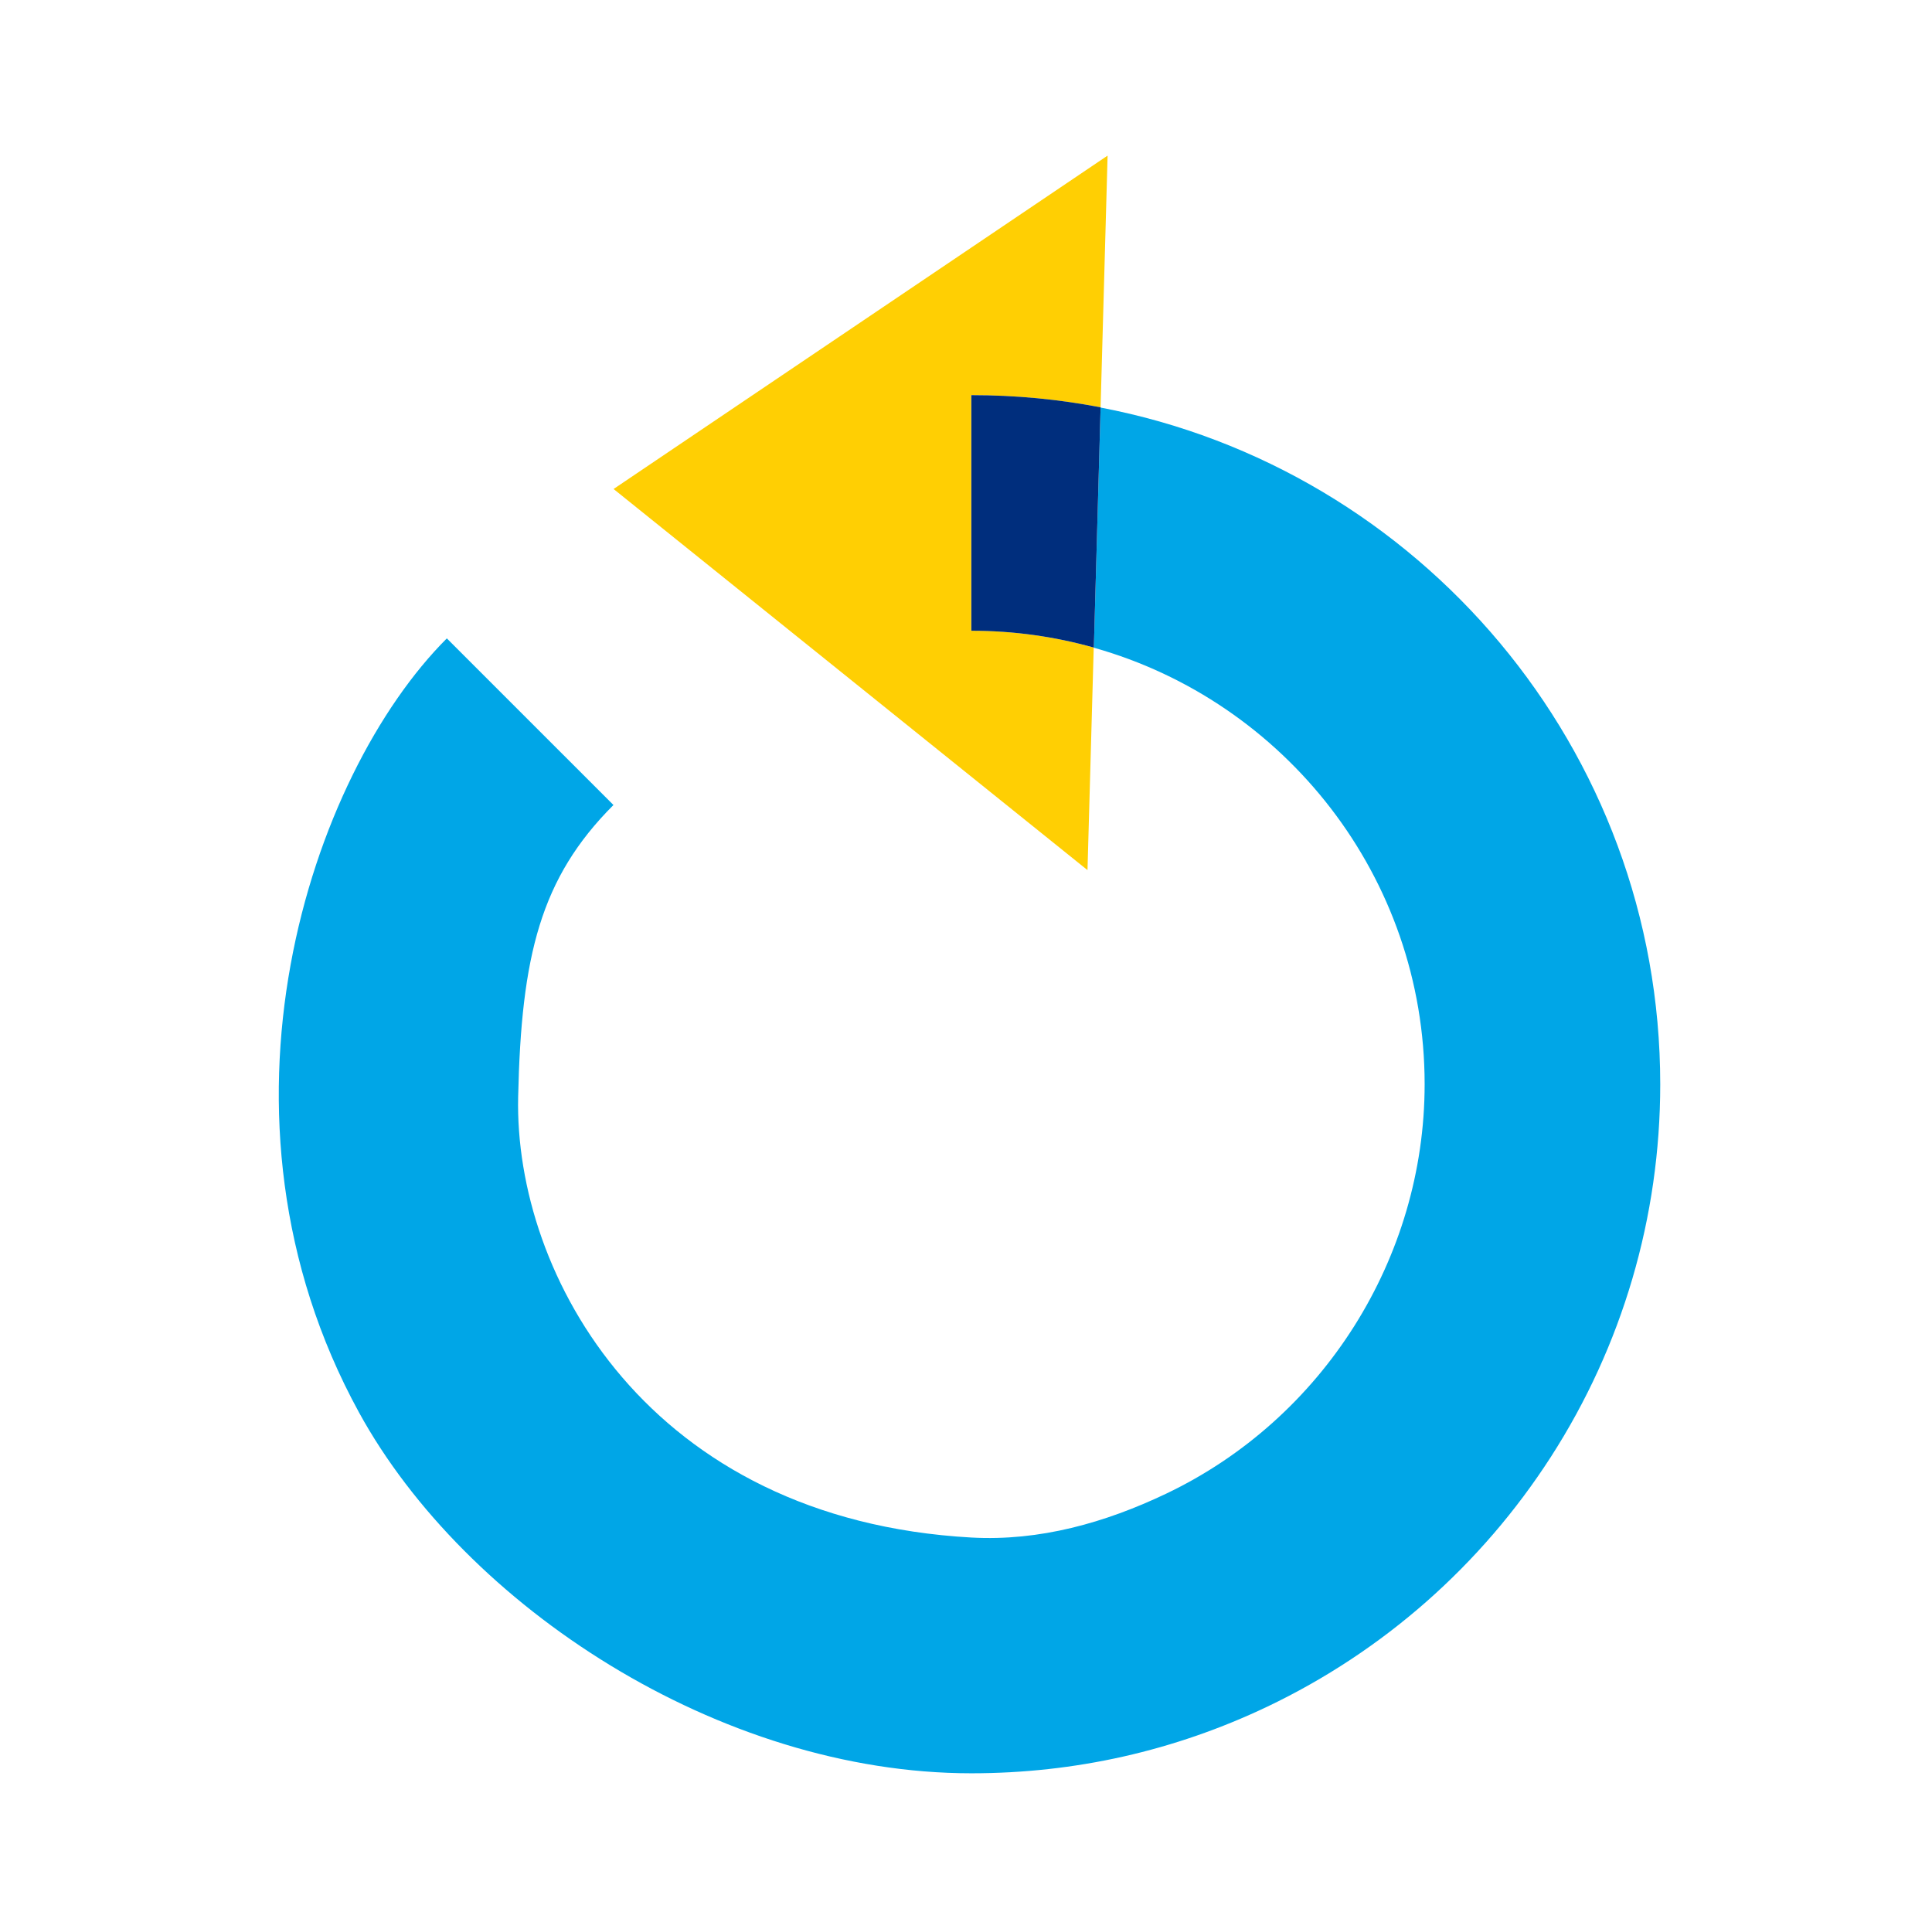
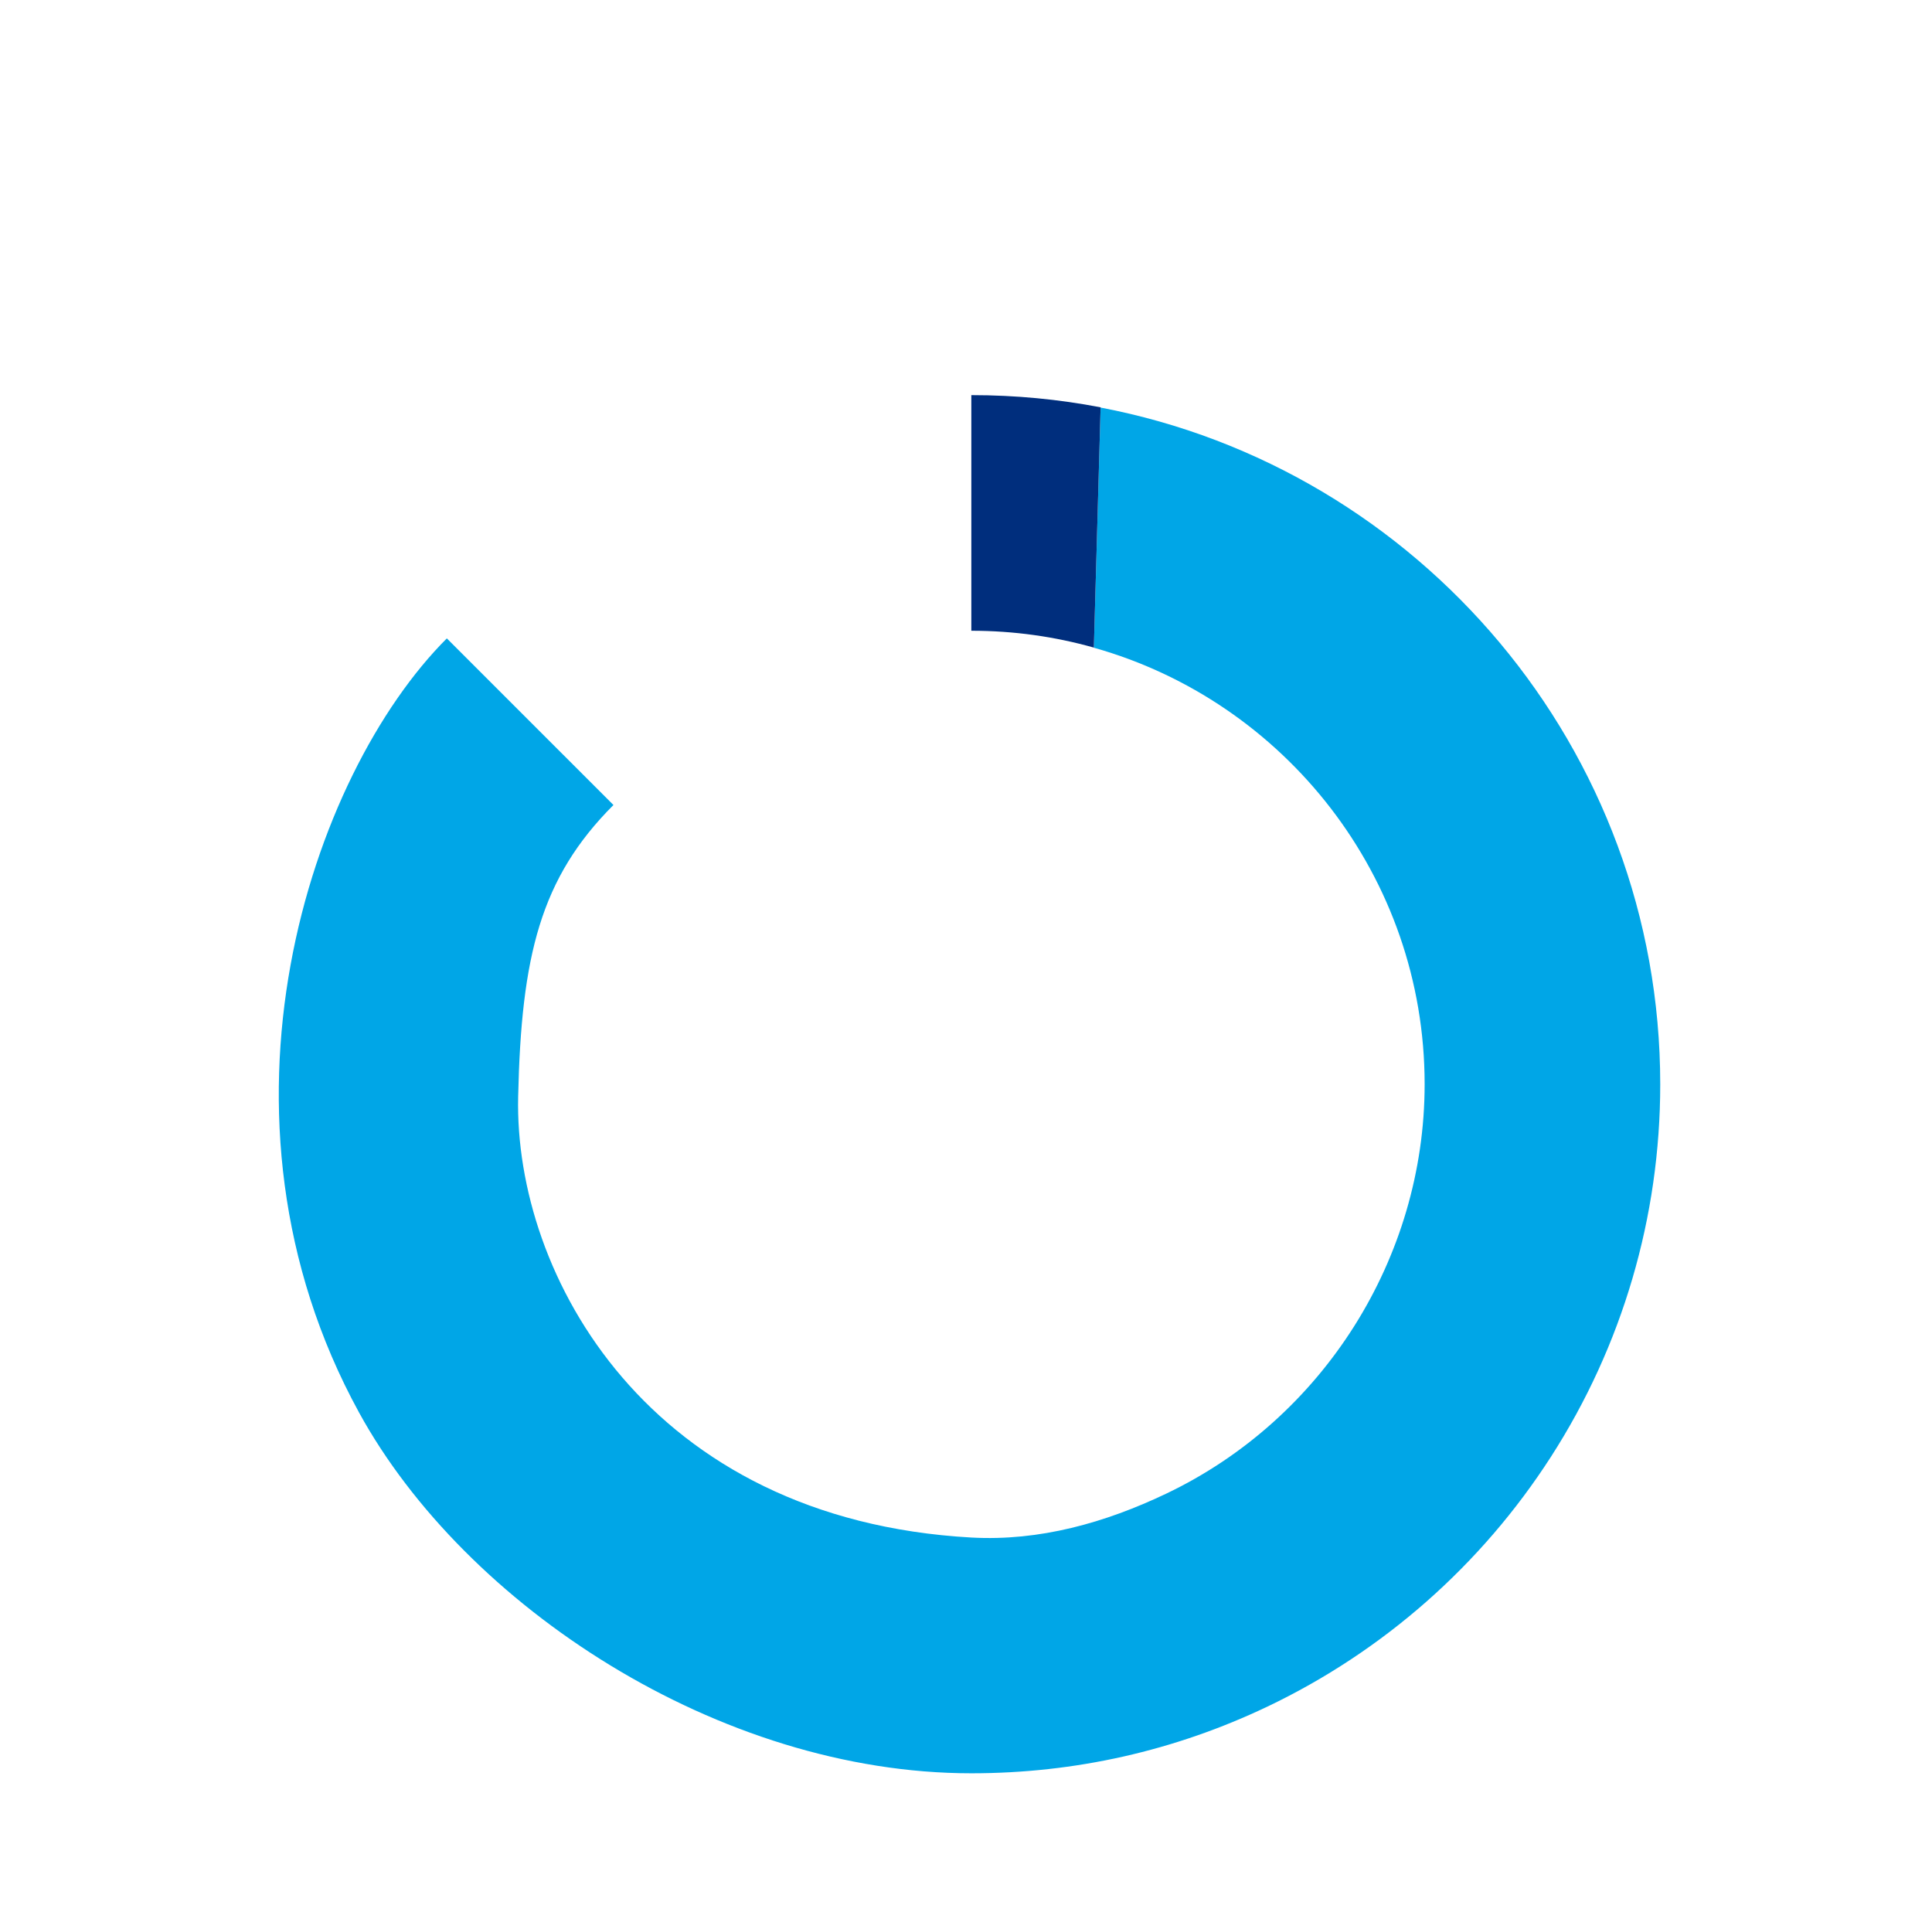
<svg xmlns="http://www.w3.org/2000/svg" width="149" height="148" viewBox="0 0 149 148" fill="none">
-   <path d="M74.91 30.47C78.32 30.47 81.65 30.8 84.88 31.41L85.42 12L47.32 37.71L83.87 67.1L84.35 49.94C81.34 49.09 78.17 48.64 74.9 48.64V30.47H74.91Z" fill="#FFCF03" />
  <path d="M84.881 31.42L84.361 49.95C99.061 54.08 109.871 67.61 109.871 83.61C109.871 97.02 102.041 109.42 89.931 115.19C85.231 117.43 80.171 118.86 74.921 118.57C50.031 117.18 39.651 98.36 39.961 84.58C40.201 73.71 41.681 67.71 47.311 62.08L34.461 49.23C23.941 59.75 15.101 85.96 27.691 108.93C35.871 123.84 55.461 136.75 74.911 136.75C82.901 136.75 90.581 135.02 97.741 131.61C106.671 127.35 114.231 120.7 119.601 112.36C125.121 103.79 128.041 93.85 128.041 83.62C128.041 57.73 109.431 36.11 84.881 31.43V31.42Z" fill="#00A6E7" />
  <path d="M74.911 30.471V48.641C78.181 48.641 81.351 49.091 84.361 49.941L84.881 31.411C81.651 30.791 78.321 30.471 74.911 30.471Z" fill="#002E7D" />
</svg>